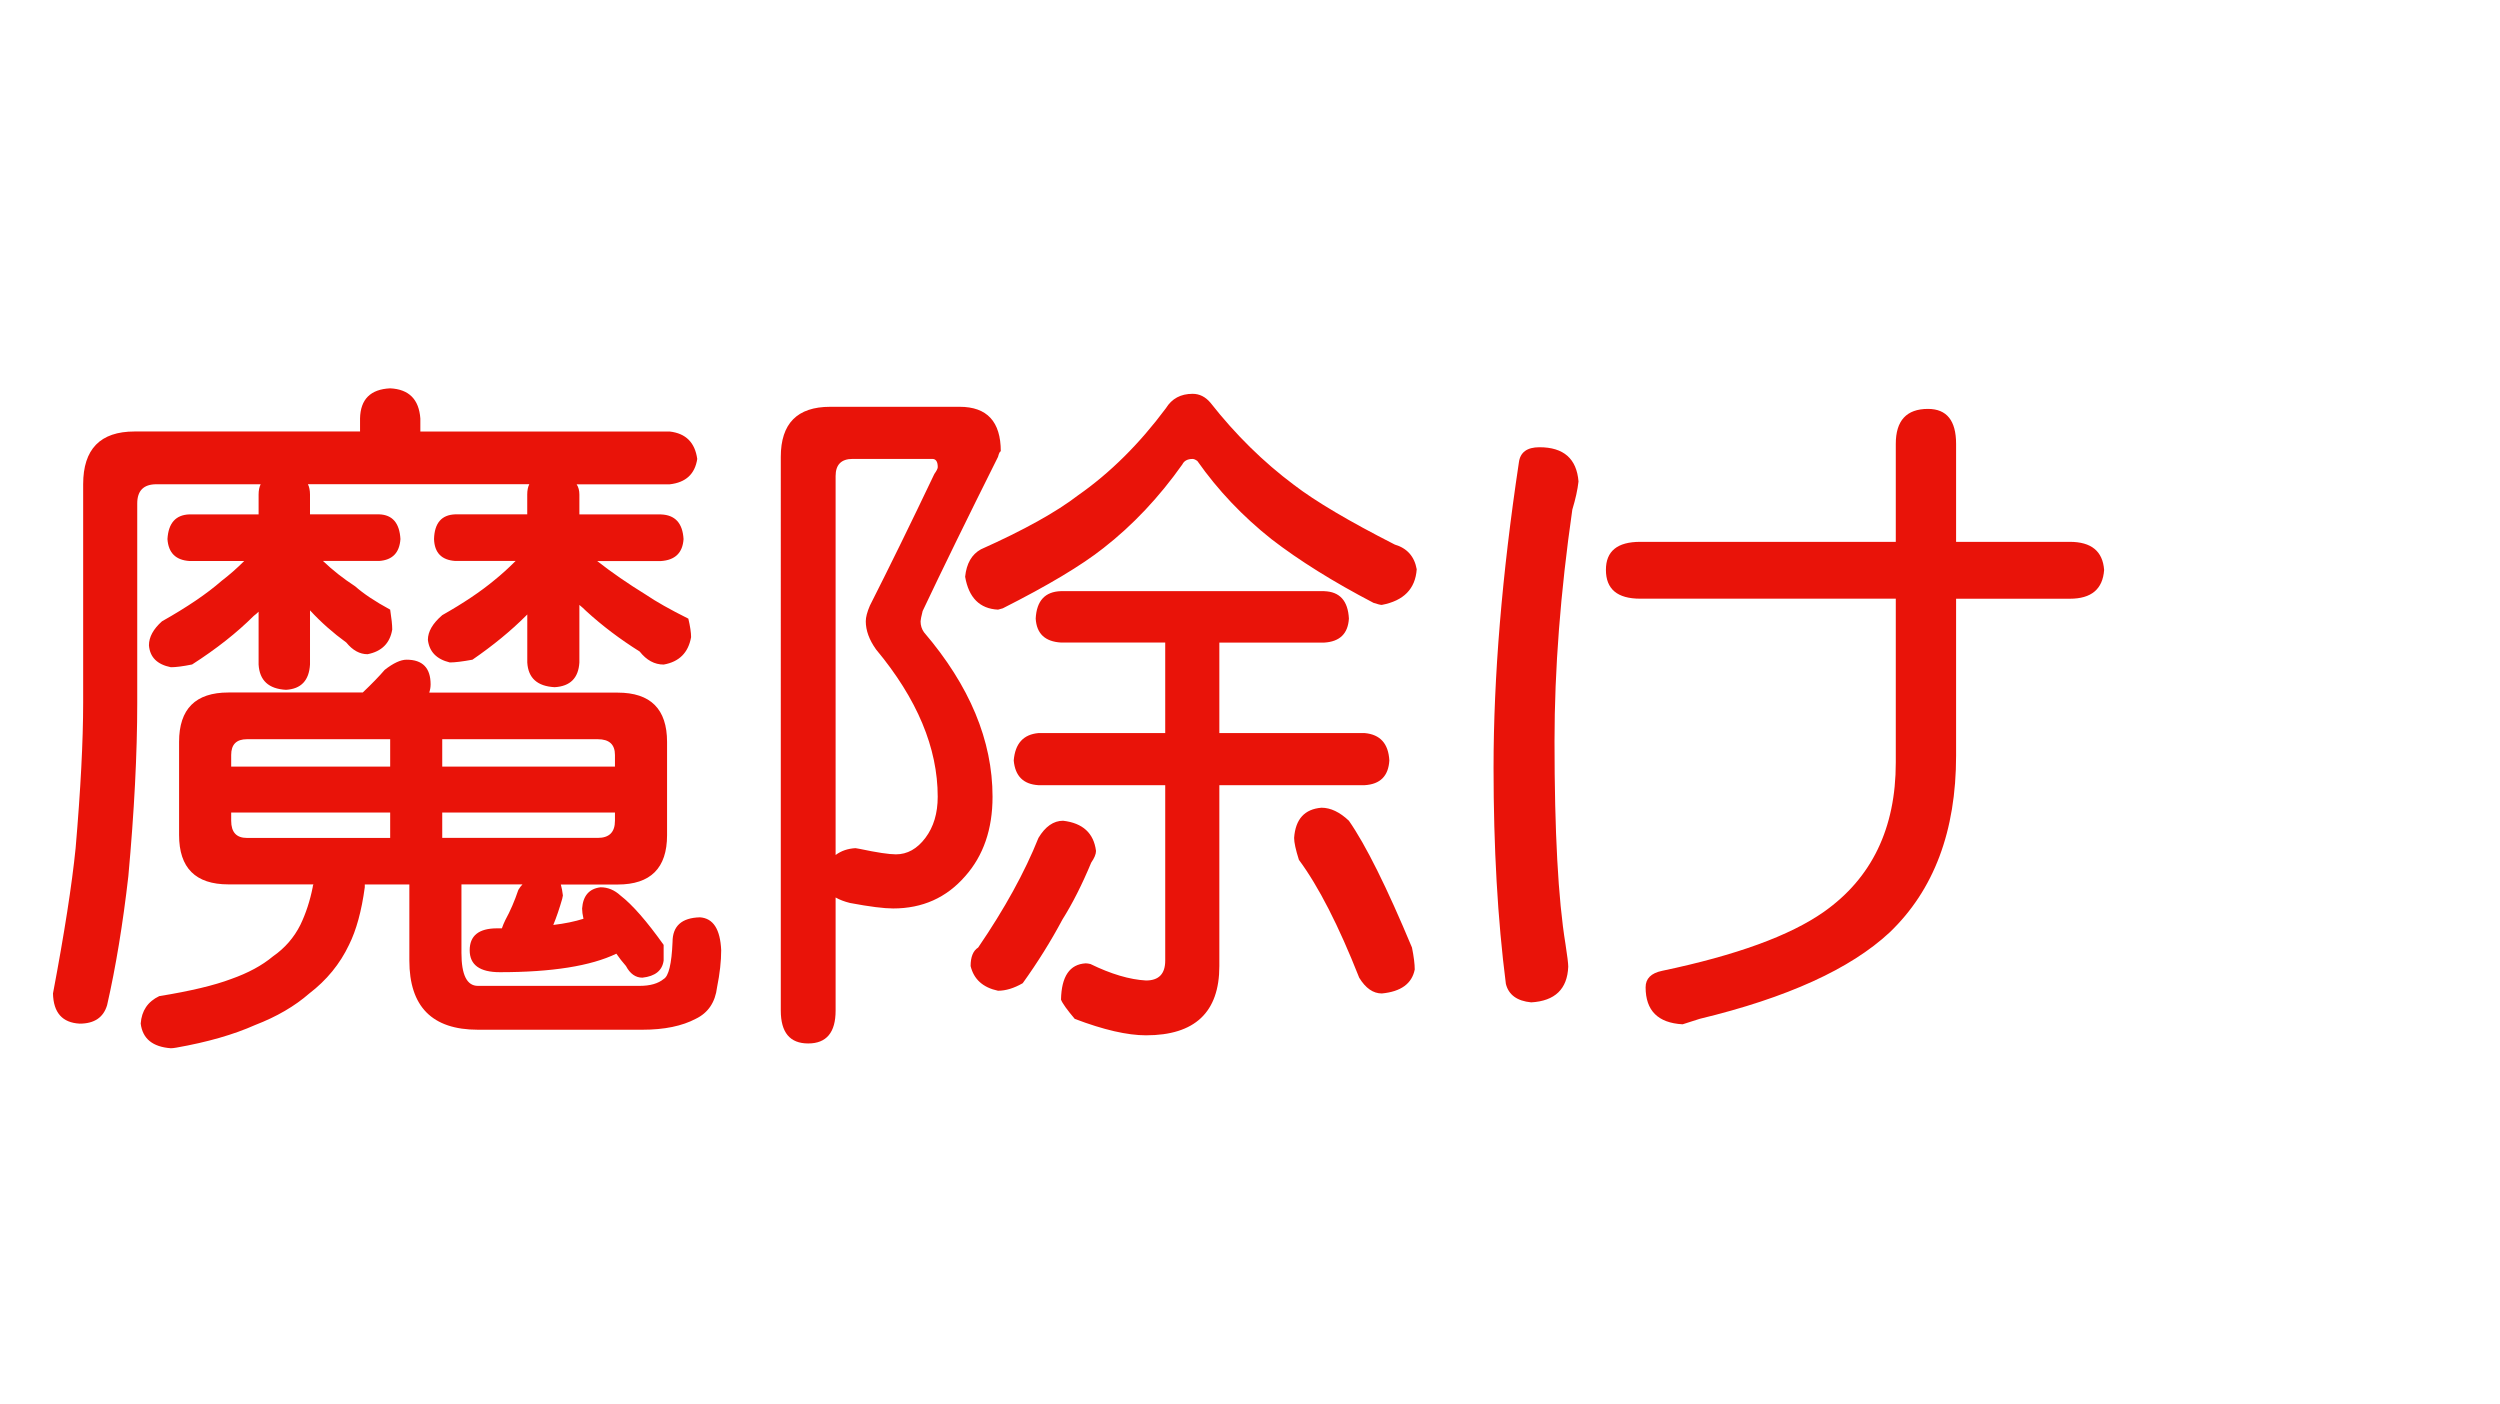
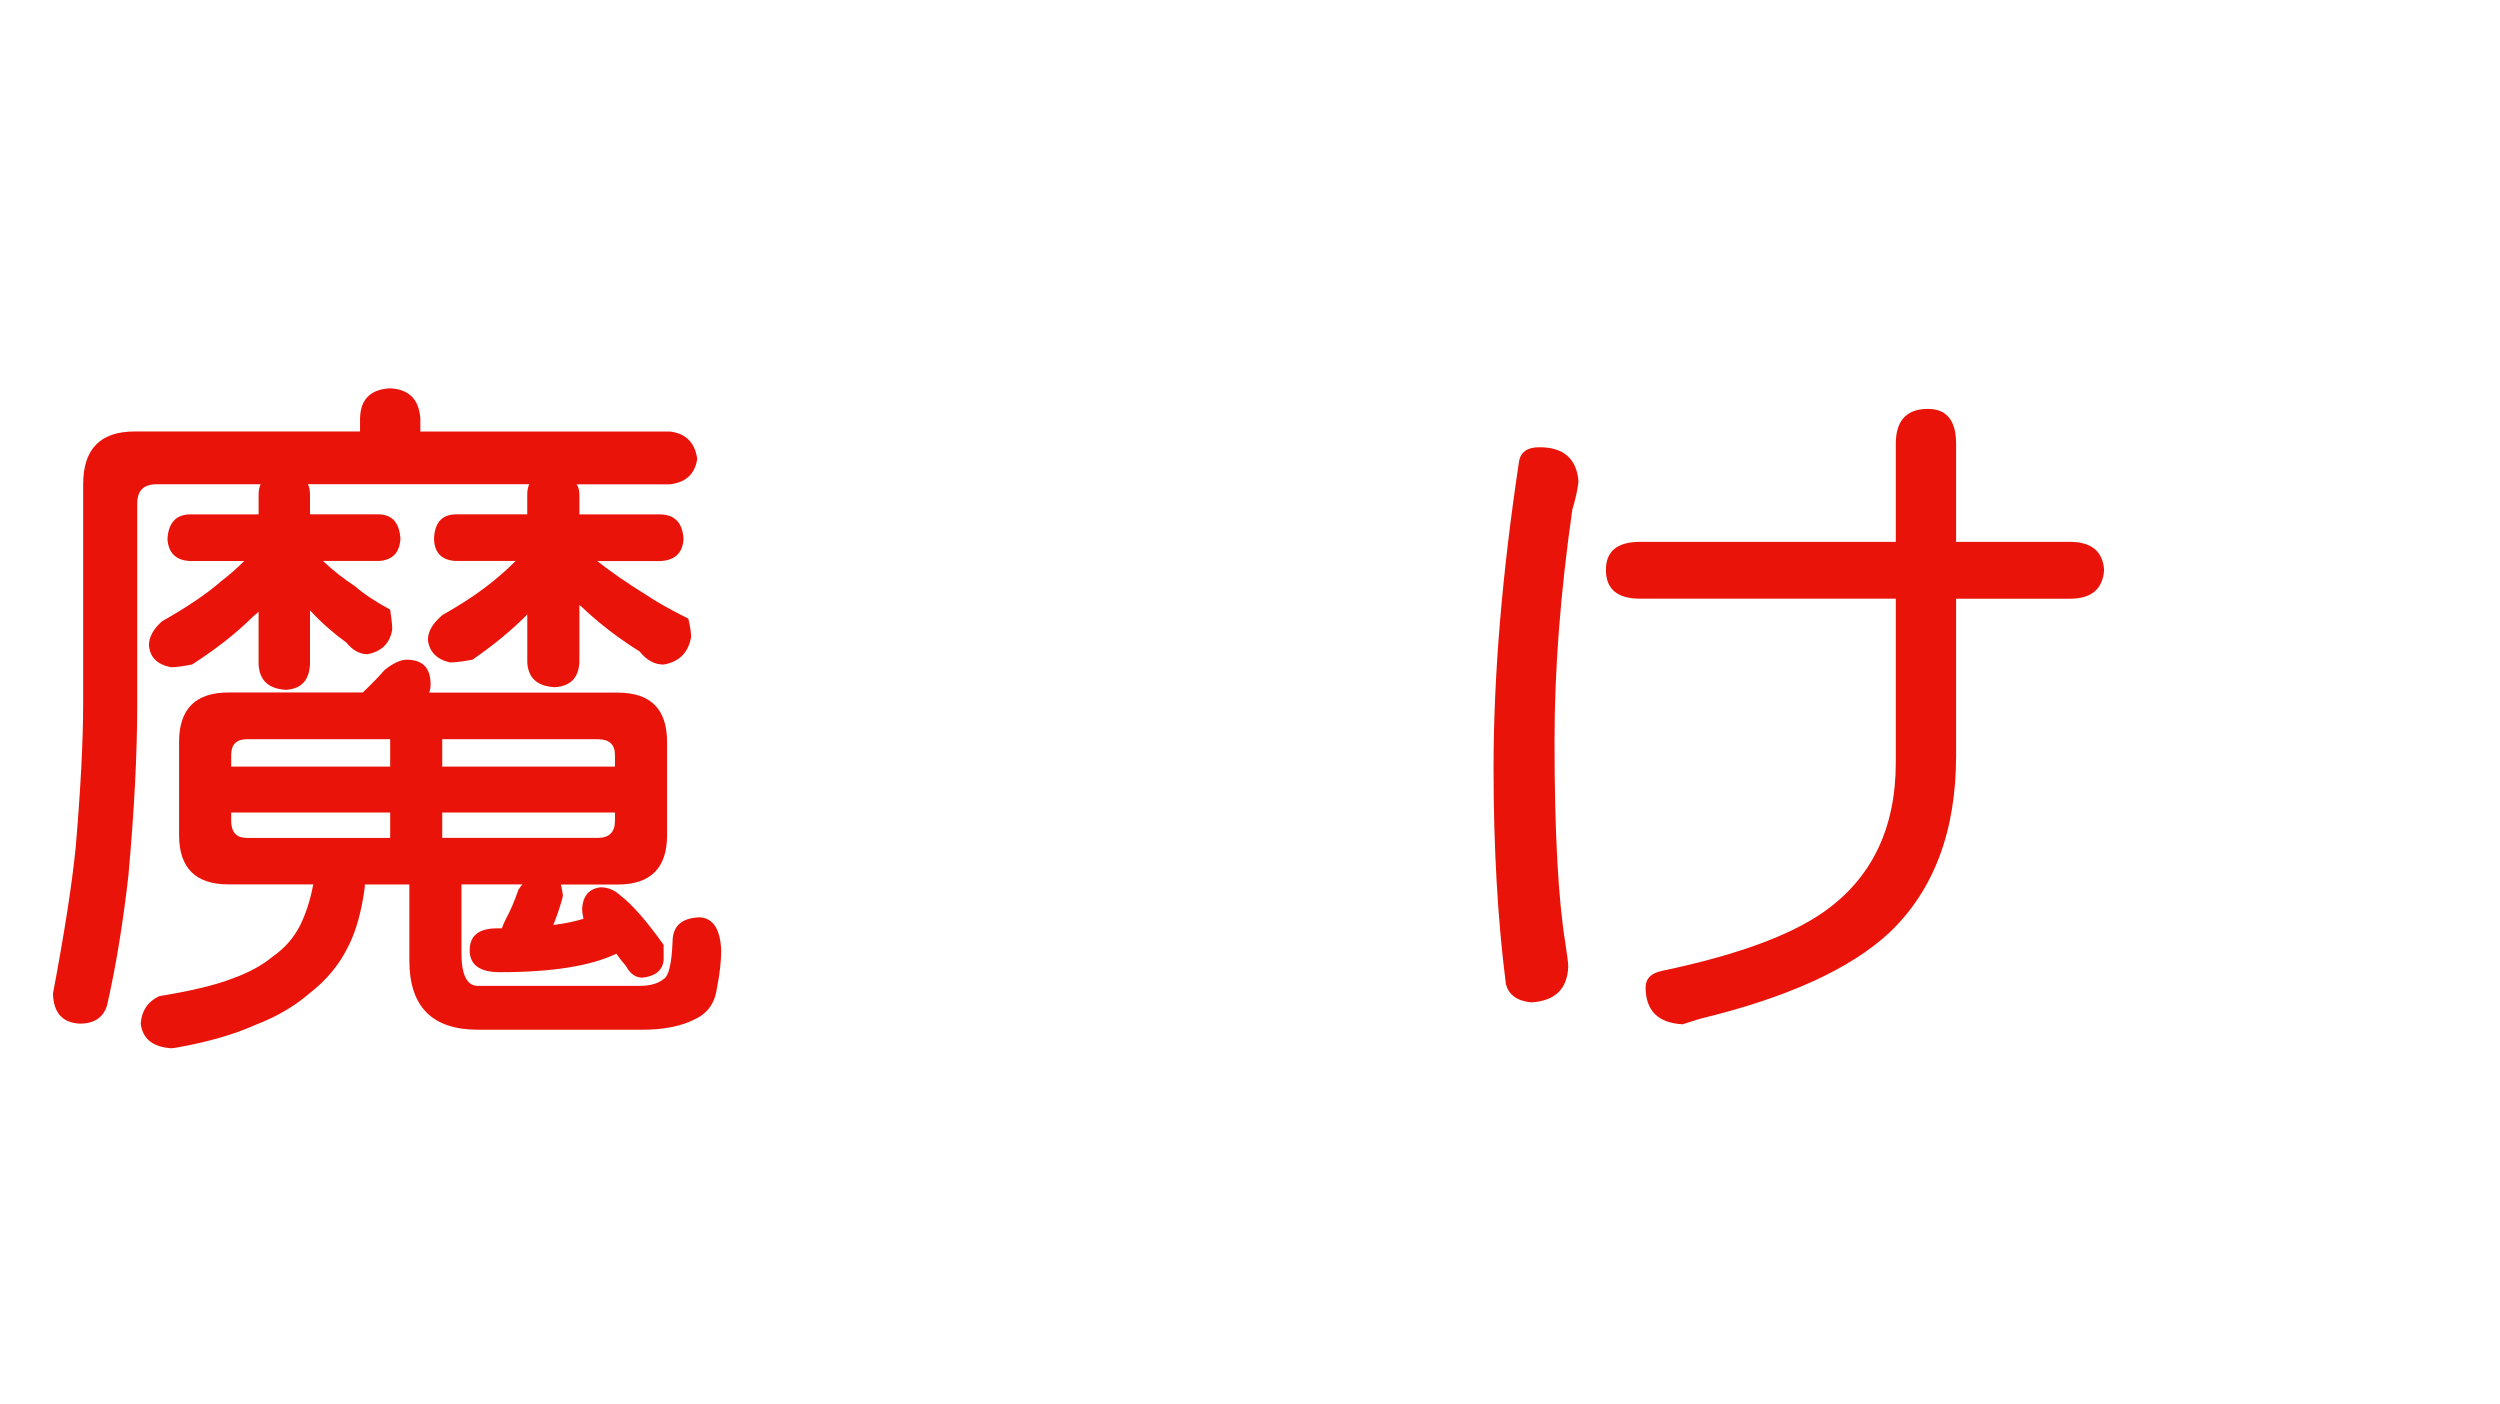
<svg xmlns="http://www.w3.org/2000/svg" xmlns:ns1="http://ns.adobe.com/AdobeIllustrator/10.0/" ns1:viewOrigin="0 32" ns1:rulerOrigin="0 0" ns1:pageBounds="0 32 320 0" width="57" height="32" viewBox="0 0 57 32" overflow="visible" enable-background="new 0 0 57 32" xml:space="preserve">
  <g id="レイヤー_1" ns1:layer="yes" ns1:editable="no" ns1:dimmedPercent="50" ns1:rgbTrio="#4F008000FFFF">
    <path ns1:knockout="Off" fill="#FFFFFF" d="M57,32H0V0h57V32z" />
  </g>
  <g id="レイヤー_2" ns1:layer="yes" ns1:dimmedPercent="50" ns1:rgbTrio="#FFFF4F004F00">
    <g ns1:knockout="Off">
      <path ns1:knockout="Off" fill="#E91309" d="M8.896,8.854c0.427,0.021,0.656,0.25,0.688,0.688v0.297h5.688     c0.364,0.042,0.573,0.25,0.625,0.625c-0.052,0.344-0.261,0.537-0.625,0.578h-2.125c0.042,0.063,0.063,0.141,0.063,0.234v0.453     h1.859c0.323,0.011,0.495,0.198,0.516,0.563c-0.021,0.313-0.193,0.479-0.516,0.5h-1.453c0.333,0.261,0.703,0.516,1.109,0.766     c0.229,0.156,0.552,0.339,0.969,0.547c0.042,0.177,0.063,0.318,0.063,0.422c-0.063,0.354-0.271,0.563-0.625,0.625     c-0.208,0-0.391-0.099-0.547-0.297c-0.448-0.281-0.854-0.588-1.219-0.922c-0.052-0.052-0.104-0.099-0.156-0.141v1.313     c-0.021,0.354-0.208,0.542-0.563,0.563c-0.396-0.021-0.604-0.208-0.625-0.563V14.01c-0.011,0.011-0.021,0.021-0.031,0.031     c-0.344,0.344-0.75,0.677-1.219,1c-0.229,0.042-0.401,0.063-0.516,0.063c-0.302-0.073-0.469-0.245-0.5-0.516     c0-0.188,0.109-0.375,0.328-0.563c0.479-0.271,0.875-0.536,1.188-0.797c0.156-0.125,0.317-0.271,0.484-0.438H10.38     c-0.313-0.021-0.474-0.188-0.484-0.5c0.01-0.364,0.172-0.552,0.484-0.563h1.641v-0.453c0-0.094,0.016-0.172,0.047-0.234H7.021     c0.031,0.063,0.047,0.141,0.047,0.234v0.453h1.578c0.302,0.011,0.463,0.198,0.484,0.563c-0.021,0.313-0.183,0.479-0.484,0.5     H7.364C7.583,13,7.828,13.192,8.099,13.369c0.188,0.167,0.453,0.344,0.797,0.531c0.031,0.198,0.047,0.349,0.047,0.453     c-0.052,0.313-0.24,0.5-0.563,0.563c-0.177,0-0.339-0.088-0.484-0.266c-0.302-0.219-0.578-0.463-0.828-0.734v1.234     c-0.021,0.365-0.203,0.558-0.547,0.578c-0.396-0.021-0.604-0.213-0.625-0.578v-1.203c-0.031,0.031-0.068,0.063-0.109,0.094     C5.4,14.427,4.932,14.796,4.38,15.15c-0.208,0.042-0.37,0.063-0.484,0.063c-0.313-0.063-0.479-0.229-0.5-0.5     c0-0.188,0.099-0.37,0.297-0.547c0.573-0.323,1.026-0.63,1.359-0.922c0.177-0.135,0.349-0.286,0.516-0.453h-1.25     c-0.313-0.021-0.479-0.188-0.5-0.5c0.021-0.364,0.188-0.552,0.5-0.563h1.578v-0.453c0-0.094,0.016-0.172,0.047-0.234H3.567     c-0.292,0-0.438,0.146-0.438,0.438v4.547c0,1.156-0.068,2.475-0.203,3.953c-0.125,1.094-0.287,2.073-0.484,2.938     c-0.083,0.281-0.292,0.422-0.625,0.422c-0.396-0.021-0.599-0.25-0.609-0.688c0.26-1.375,0.432-2.479,0.516-3.313     c0.114-1.333,0.172-2.438,0.172-3.313v-4.984c0-0.802,0.391-1.203,1.172-1.203h5.141V9.541C8.218,9.104,8.447,8.875,8.896,8.854z      M9.271,15.041c0.364,0,0.547,0.188,0.547,0.563c0,0.063-0.011,0.125-0.031,0.188h4.297c0.75,0,1.125,0.375,1.125,1.125v2.125     c0,0.75-0.375,1.125-1.125,1.125h-1.297c0.021,0.073,0.036,0.156,0.047,0.25l-0.016,0.078c-0.063,0.219-0.13,0.417-0.203,0.594     c0.26-0.031,0.489-0.078,0.688-0.141c-0.021-0.094-0.031-0.172-0.031-0.234c0.021-0.291,0.161-0.453,0.422-0.484     c0.167,0,0.317,0.063,0.453,0.188c0.271,0.209,0.599,0.584,0.984,1.125V21.9c-0.031,0.229-0.193,0.359-0.484,0.391     c-0.156,0-0.281-0.089-0.375-0.266c-0.083-0.094-0.156-0.188-0.219-0.281c-0.583,0.281-1.469,0.422-2.656,0.422     c-0.458,0-0.688-0.166-0.688-0.5c0-0.333,0.208-0.5,0.625-0.5c0.042,0,0.078,0,0.109,0c0.021-0.063,0.047-0.125,0.078-0.188     c0.114-0.208,0.213-0.438,0.297-0.688c0.031-0.052,0.063-0.094,0.094-0.125h-1.391v1.563c0,0.5,0.125,0.75,0.375,0.75h3.688     c0.239,0,0.422-0.053,0.547-0.156c0.114-0.063,0.182-0.344,0.203-0.844c0-0.364,0.208-0.552,0.625-0.563     c0.302,0.021,0.463,0.271,0.484,0.75c0,0.25-0.031,0.531-0.094,0.844c-0.042,0.344-0.203,0.583-0.484,0.719     c-0.313,0.166-0.719,0.25-1.219,0.25h-3.75c-1.042,0-1.563-0.526-1.563-1.578v-1.734H8.317c0,0.021,0,0.042,0,0.063     c-0.073,0.542-0.193,0.979-0.359,1.313c-0.208,0.438-0.511,0.807-0.906,1.109c-0.333,0.291-0.745,0.531-1.234,0.719     c-0.49,0.219-1.089,0.391-1.797,0.516C3.968,23.895,3.927,23.9,3.896,23.9c-0.417-0.031-0.646-0.219-0.688-0.563     c0.021-0.292,0.161-0.5,0.422-0.625c0.708-0.115,1.255-0.245,1.641-0.391c0.385-0.136,0.703-0.307,0.953-0.516     c0.271-0.188,0.479-0.427,0.625-0.719c0.125-0.26,0.219-0.547,0.281-0.859c0-0.021,0.005-0.041,0.016-0.063H5.208     c-0.75,0-1.125-0.375-1.125-1.125v-2.125c0-0.75,0.375-1.125,1.125-1.125h3.063c0.208-0.198,0.375-0.37,0.5-0.516     C8.968,15.119,9.135,15.041,9.271,15.041z M5.271,17.479h3.625v-0.625H5.63c-0.24,0-0.359,0.12-0.359,0.359V17.479z      M8.896,19.104v-0.578H5.271v0.188c0,0.261,0.12,0.391,0.359,0.391H8.896z M10.083,16.854v0.625h3.938v-0.266     c0-0.239-0.13-0.359-0.391-0.359H10.083z M13.63,19.104c0.26,0,0.391-0.13,0.391-0.391v-0.188h-3.938v0.578H13.63z" />
-       <path ns1:knockout="Off" fill="#E91309" d="M19.255,9.275h2.625c0.625,0,0.938,0.339,0.938,1.016c-0.021,0-0.042,0.042-0.063,0.125     c-0.708,1.417-1.281,2.589-1.719,3.516c-0.031,0.125-0.047,0.203-0.047,0.234c0,0.094,0.026,0.177,0.078,0.25     c1.042,1.219,1.563,2.469,1.563,3.75c0,0.74-0.208,1.344-0.625,1.813c-0.427,0.49-0.974,0.734-1.641,0.734     c-0.208,0-0.537-0.041-0.984-0.125c-0.125-0.031-0.234-0.072-0.328-0.125v2.578c0,0.5-0.208,0.75-0.625,0.75     c-0.417,0-0.625-0.25-0.625-0.75V10.416c0-0.76,0.375-1.141,1.125-1.141H19.255z M19.052,19.494     c0.125-0.094,0.276-0.146,0.453-0.156c0.01,0,0.042,0.006,0.094,0.016c0.396,0.084,0.672,0.125,0.828,0.125     c0.26,0,0.484-0.125,0.672-0.375s0.281-0.563,0.281-0.938c0-1.114-0.469-2.234-1.406-3.359c-0.156-0.219-0.234-0.432-0.234-0.641     c0-0.094,0.031-0.213,0.094-0.359c0.448-0.885,0.938-1.885,1.469-3c0.052-0.073,0.078-0.125,0.078-0.156     c0-0.125-0.042-0.188-0.125-0.188h-1.813c-0.261,0-0.391,0.13-0.391,0.391V19.494z M27.192,8.979     c0.156,0,0.292,0.068,0.406,0.203c0.573,0.729,1.208,1.354,1.906,1.875c0.489,0.375,1.255,0.828,2.297,1.359     c0.281,0.083,0.448,0.271,0.5,0.563c-0.031,0.448-0.297,0.719-0.797,0.813c-0.031,0-0.094-0.016-0.188-0.047     c-0.917-0.479-1.693-0.963-2.328-1.453c-0.656-0.521-1.219-1.114-1.688-1.781c-0.042-0.031-0.078-0.047-0.109-0.047     c-0.115,0-0.193,0.042-0.234,0.125c-0.531,0.75-1.13,1.386-1.797,1.906c-0.5,0.396-1.266,0.854-2.297,1.375L22.755,13.9     c-0.417-0.021-0.667-0.271-0.75-0.75c0.031-0.302,0.151-0.51,0.359-0.625c0.979-0.438,1.719-0.849,2.219-1.234     c0.729-0.51,1.396-1.172,2-1.984C26.718,9.088,26.921,8.979,27.192,8.979z M24.239,18.713c0.448,0.053,0.698,0.281,0.75,0.688     c0,0.073-0.037,0.162-0.109,0.266c-0.208,0.5-0.427,0.933-0.656,1.297c-0.261,0.49-0.563,0.975-0.906,1.453     c-0.198,0.114-0.386,0.172-0.563,0.172c-0.344-0.073-0.552-0.261-0.625-0.563c0-0.208,0.057-0.349,0.172-0.422     c0.604-0.885,1.063-1.719,1.375-2.5C23.833,18.844,24.021,18.713,24.239,18.713z M30.192,13.479     c0.354,0.011,0.542,0.219,0.563,0.625c-0.021,0.344-0.208,0.526-0.563,0.547h-2.391v2.063h3.313     c0.354,0.031,0.542,0.24,0.563,0.625c-0.021,0.354-0.208,0.542-0.563,0.563h-3.313v4.125c0,1.052-0.558,1.578-1.672,1.578     c-0.427,0-0.969-0.125-1.625-0.375c-0.177-0.209-0.281-0.354-0.313-0.438c0.01-0.531,0.198-0.807,0.563-0.828     c0.031,0,0.067,0.006,0.109,0.016c0.469,0.229,0.891,0.354,1.266,0.375c0.292,0,0.438-0.151,0.438-0.453v-4h-2.891     c-0.344-0.021-0.531-0.208-0.563-0.563c0.031-0.385,0.219-0.594,0.563-0.625h2.891V14.65h-2.375     c-0.365-0.021-0.558-0.203-0.578-0.547c0.021-0.406,0.213-0.614,0.578-0.625H30.192z M30.13,18.416     c0.208,0,0.417,0.1,0.625,0.297c0.385,0.553,0.864,1.516,1.438,2.891c0.042,0.209,0.063,0.375,0.063,0.5     c-0.063,0.322-0.313,0.505-0.75,0.547c-0.198,0-0.37-0.12-0.516-0.359c-0.469-1.188-0.927-2.083-1.375-2.688     c-0.073-0.229-0.109-0.396-0.109-0.5C29.536,18.677,29.744,18.447,30.13,18.416z" />
      <path ns1:knockout="Off" fill="#E91309" d="M35.099,10.197c0.552,0,0.849,0.261,0.891,0.781c-0.021,0.188-0.068,0.401-0.141,0.641     c-0.271,1.886-0.406,3.646-0.406,5.281c0,2.063,0.083,3.604,0.25,4.625c0.042,0.271,0.063,0.443,0.063,0.516     c-0.021,0.51-0.302,0.781-0.844,0.813c-0.323-0.031-0.516-0.172-0.578-0.422c-0.188-1.469-0.281-3.109-0.281-4.922     c0-2.083,0.192-4.406,0.578-6.969C34.661,10.312,34.817,10.197,35.099,10.197z M37.396,12.354h5.828v-2.234     c0-0.531,0.245-0.797,0.734-0.797c0.427,0,0.641,0.266,0.641,0.797v2.234h2.594c0.489,0,0.75,0.214,0.781,0.641     c-0.031,0.438-0.292,0.656-0.781,0.656h-2.594v3.578c0,1.719-0.505,3.063-1.516,4.031c-0.896,0.834-2.339,1.489-4.328,1.969     l-0.391,0.125c-0.563-0.031-0.844-0.313-0.844-0.844c0-0.198,0.125-0.323,0.375-0.375c1.688-0.354,2.917-0.802,3.688-1.344     c1.094-0.771,1.641-1.906,1.641-3.406V13.65h-5.828c-0.521,0-0.781-0.219-0.781-0.656C36.614,12.567,36.875,12.354,37.396,12.354     z" />
    </g>
  </g>
</svg>